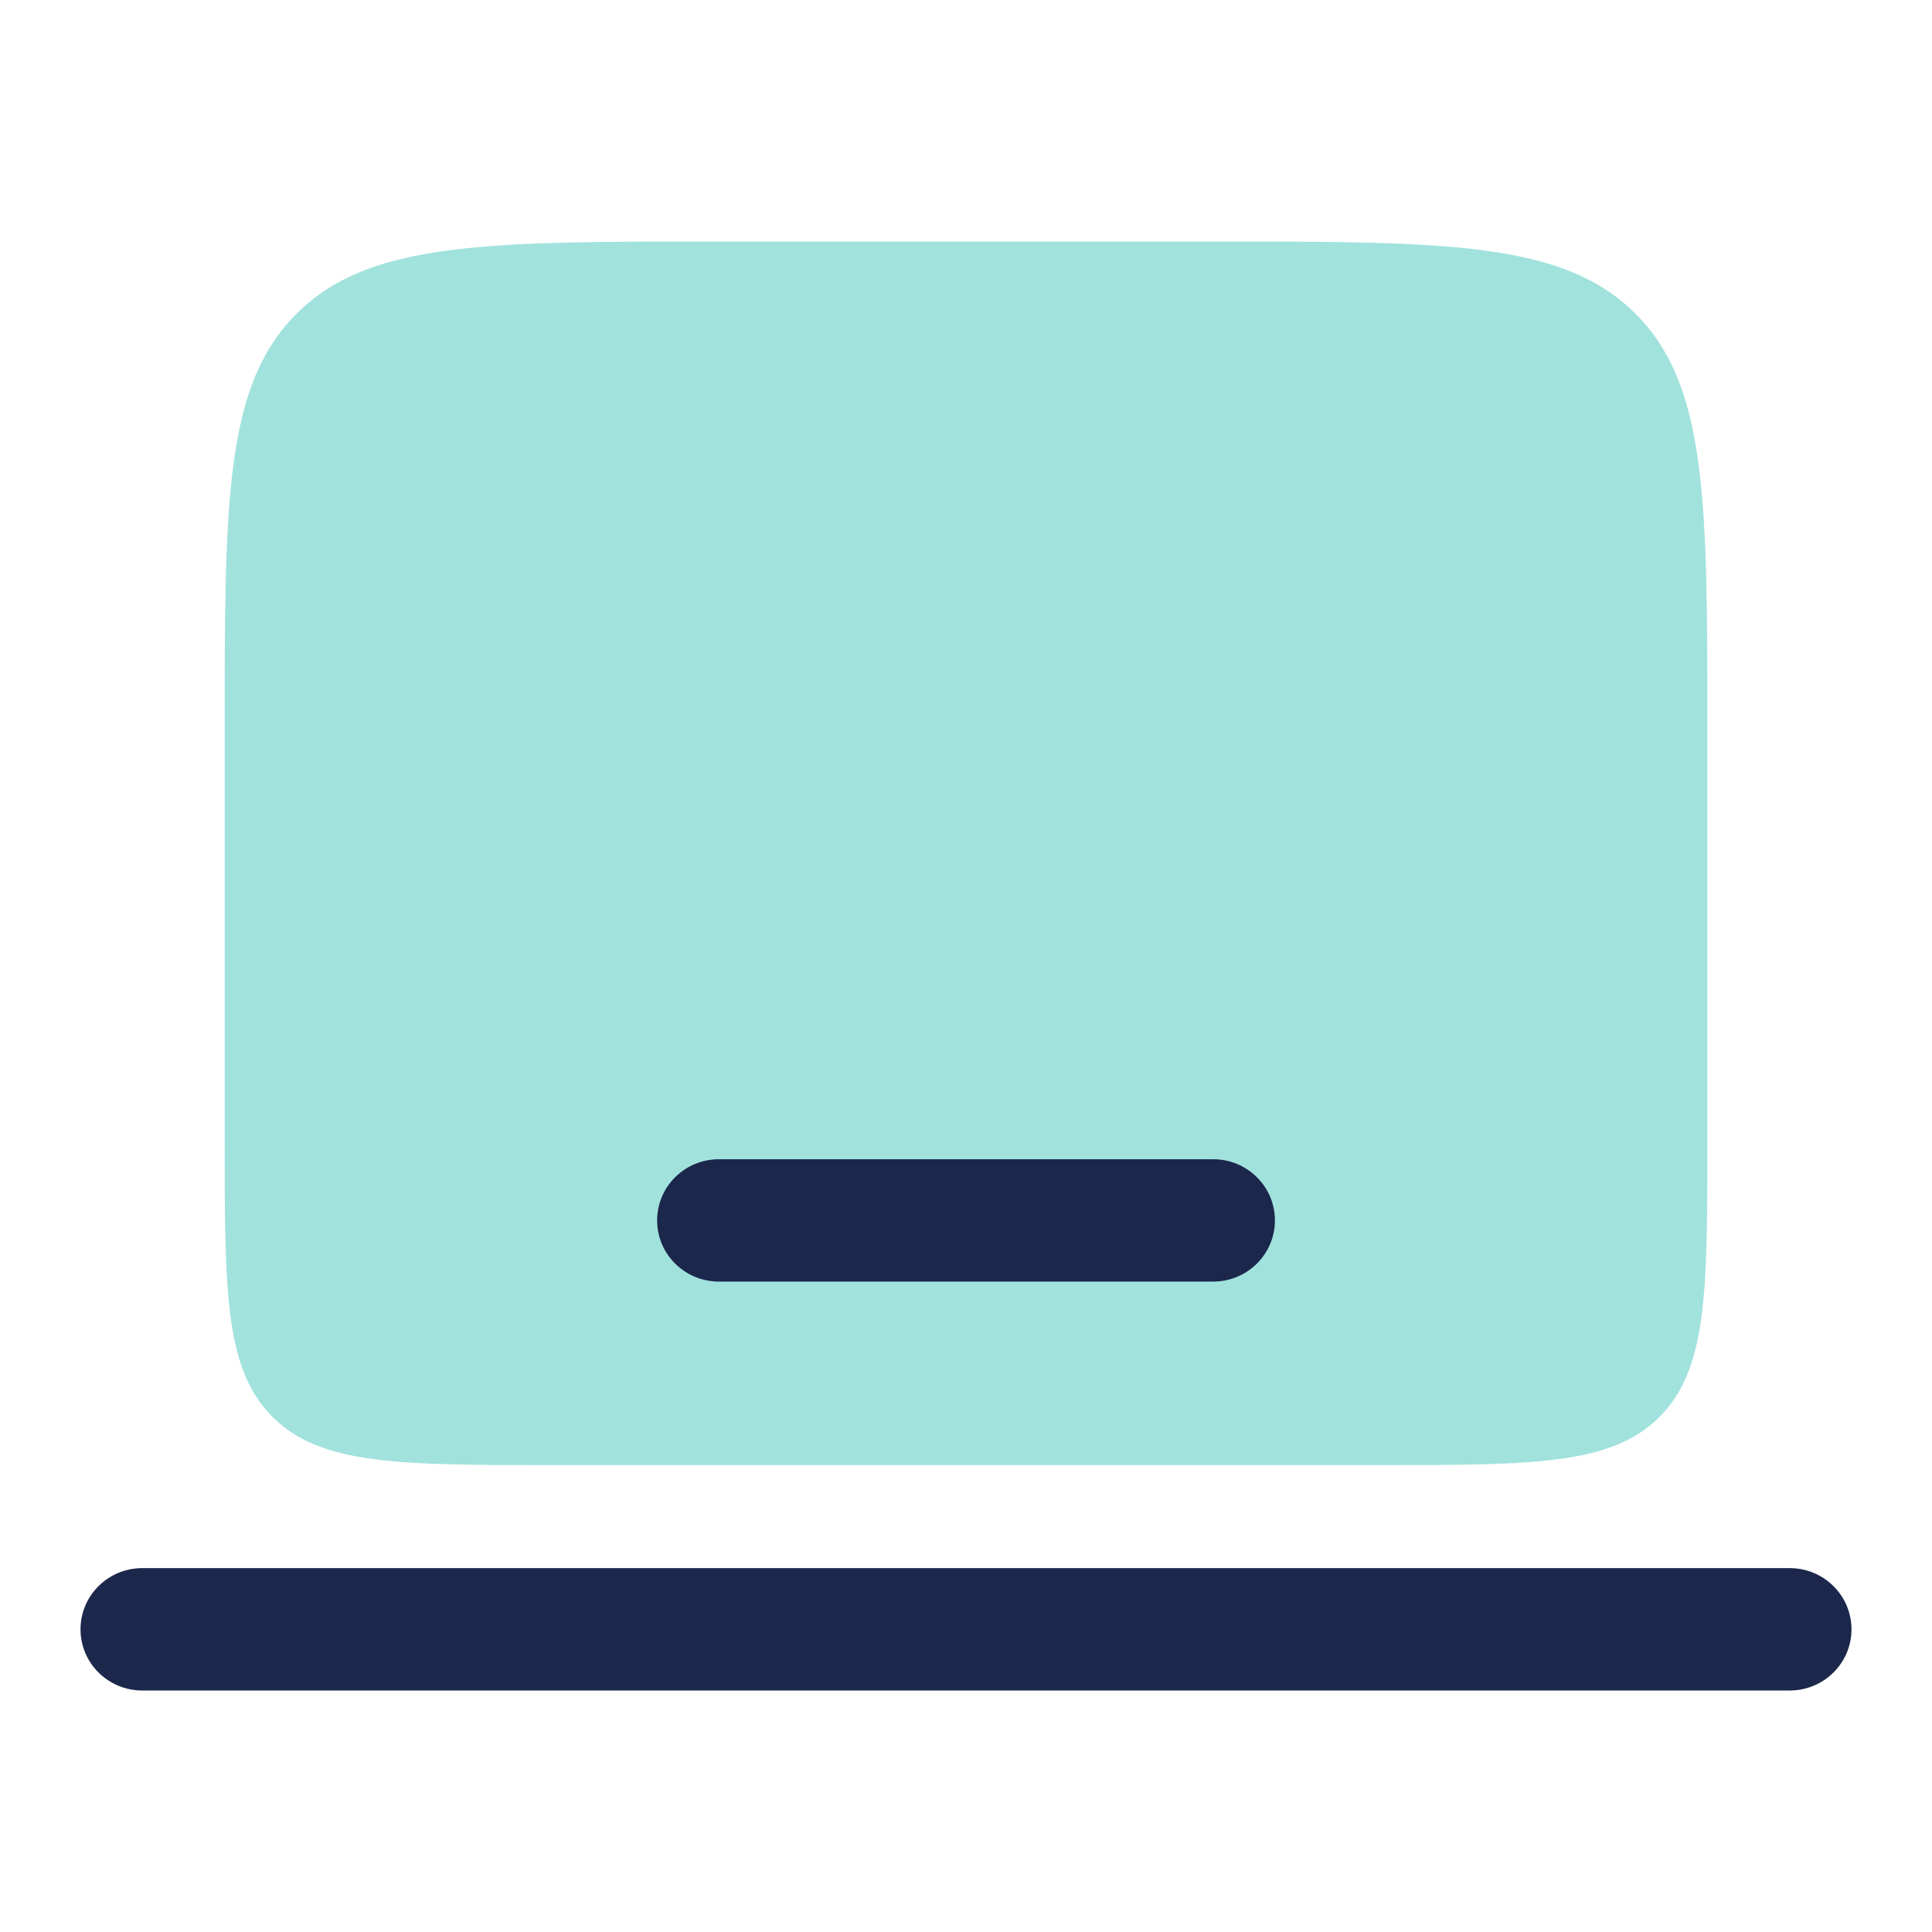
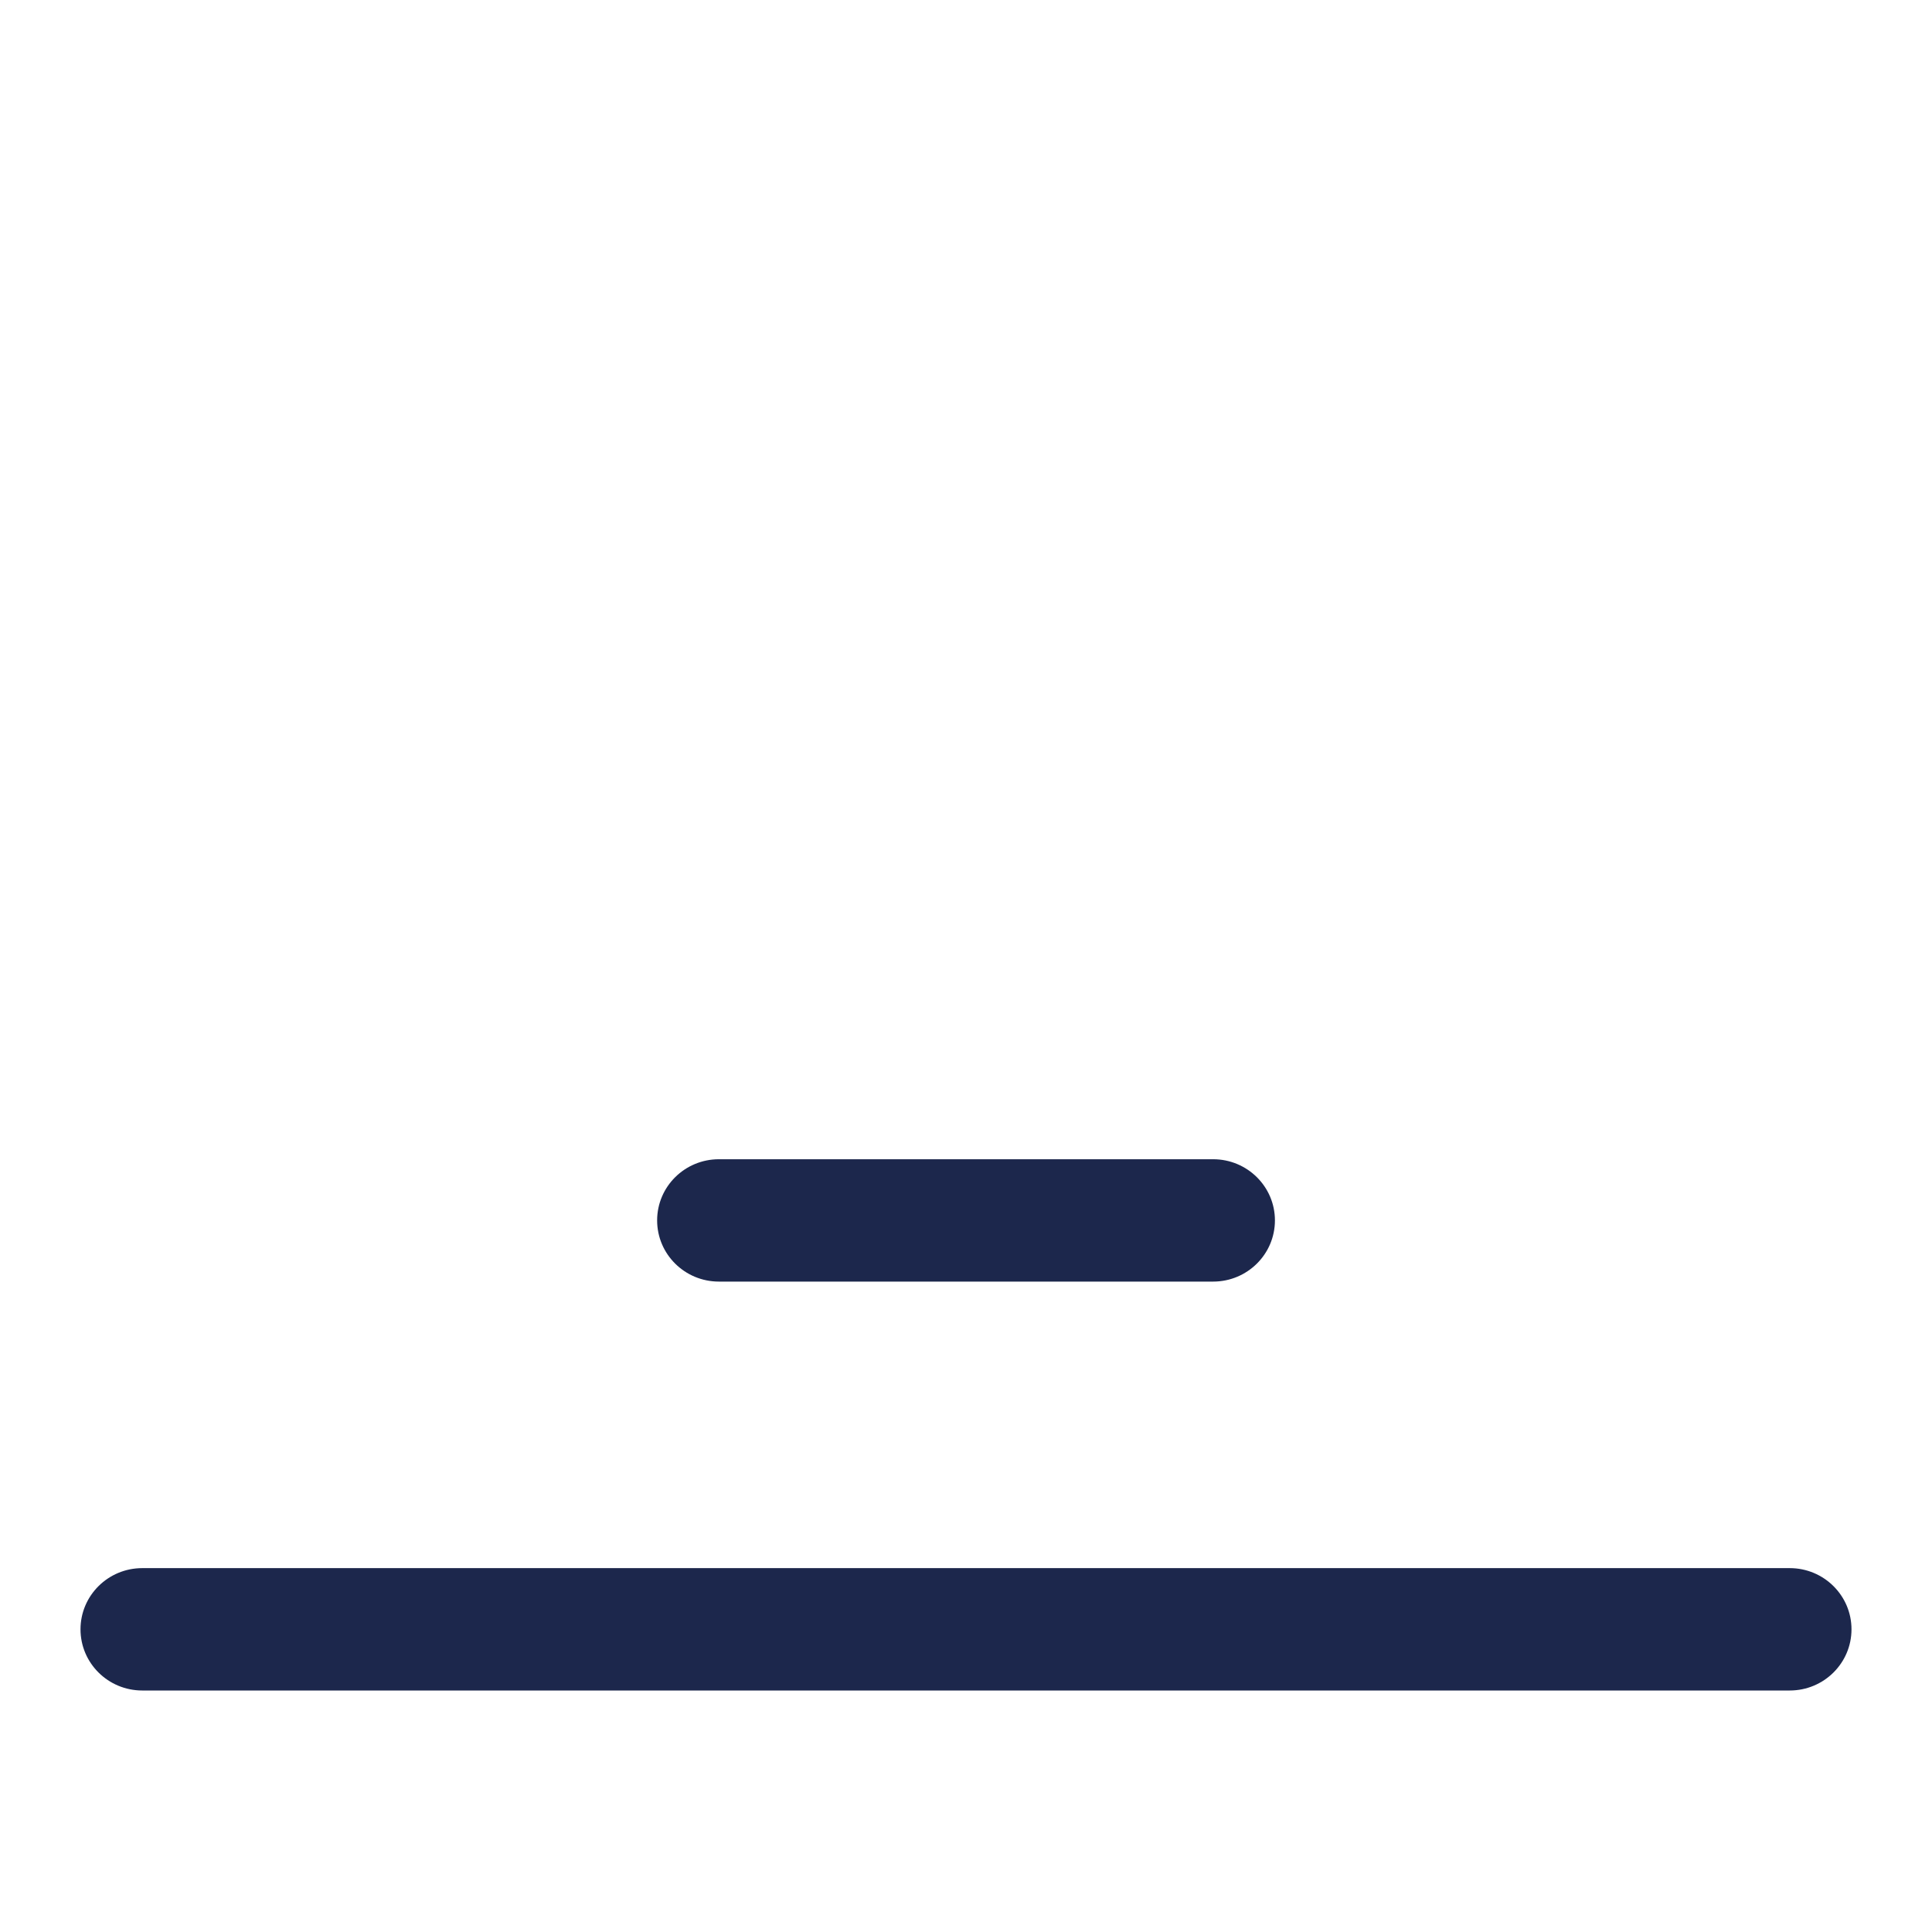
<svg xmlns="http://www.w3.org/2000/svg" width="100" height="100" viewBox="0 0 100 100" fill="none">
  <path fill-rule="evenodd" clip-rule="evenodd" d="M4.167 84.333C4.167 82.584 5.598 81.166 7.364 81.166H92.636C94.402 81.166 95.833 82.584 95.833 84.333C95.833 86.082 94.402 87.5 92.636 87.5H7.364C5.598 87.5 4.167 86.082 4.167 84.333Z" fill="#1C274C" />
-   <path d="M15.376 16.21C11.629 19.92 11.629 25.891 11.629 37.833V58.944C11.629 66.906 11.629 70.887 14.127 73.36C16.624 75.833 20.644 75.833 28.683 75.833H71.319C79.359 75.833 83.378 75.833 85.876 73.36C88.373 70.887 88.373 66.906 88.373 58.944V37.833C88.373 25.891 88.373 19.92 84.627 16.21C80.881 12.5 74.851 12.5 62.792 12.5H37.211C25.151 12.5 19.122 12.5 15.376 16.21Z" fill="#A2E2DD" />
  <path d="M37.211 60.002C35.444 60.002 34.013 61.419 34.013 63.168C34.013 64.917 35.444 66.335 37.211 66.335H62.792C64.558 66.335 65.99 64.917 65.99 63.168C65.99 61.419 64.558 60.002 62.792 60.002H37.211Z" fill="#1C274C" />
</svg>